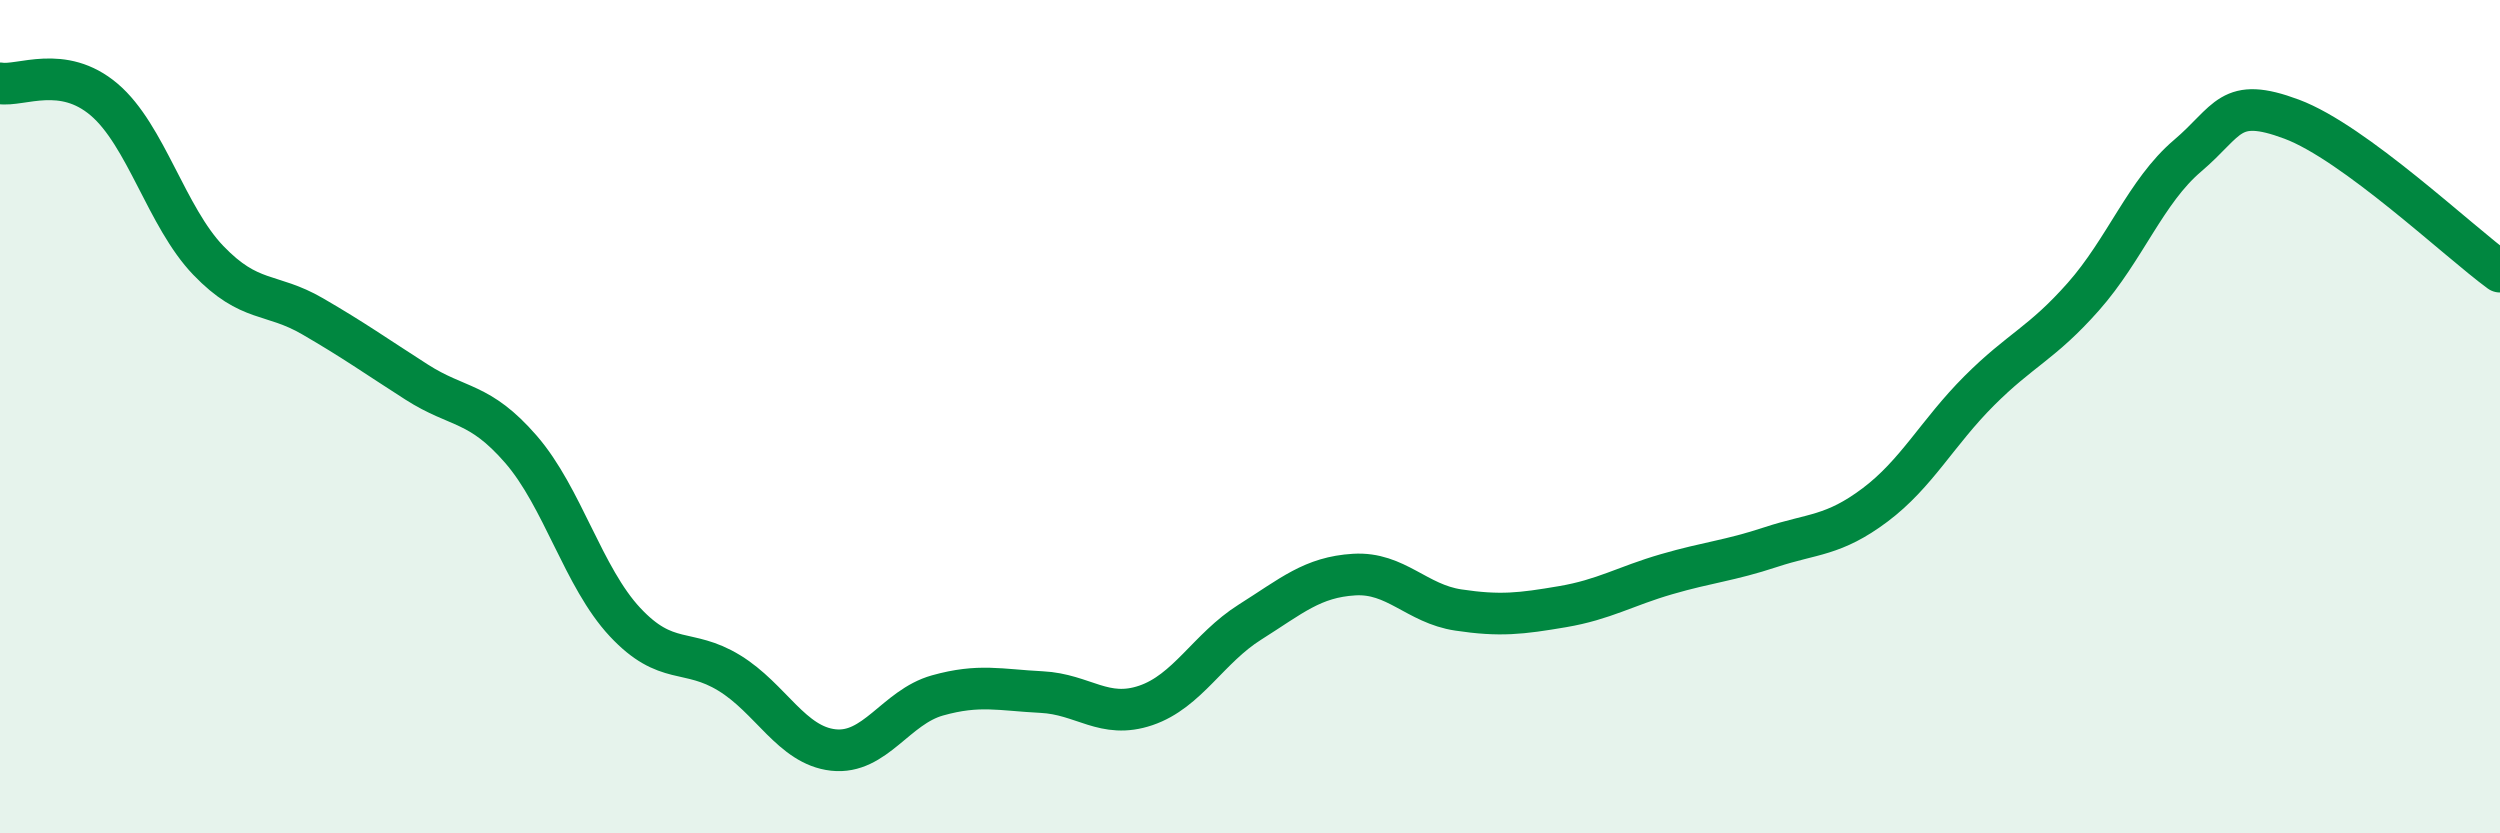
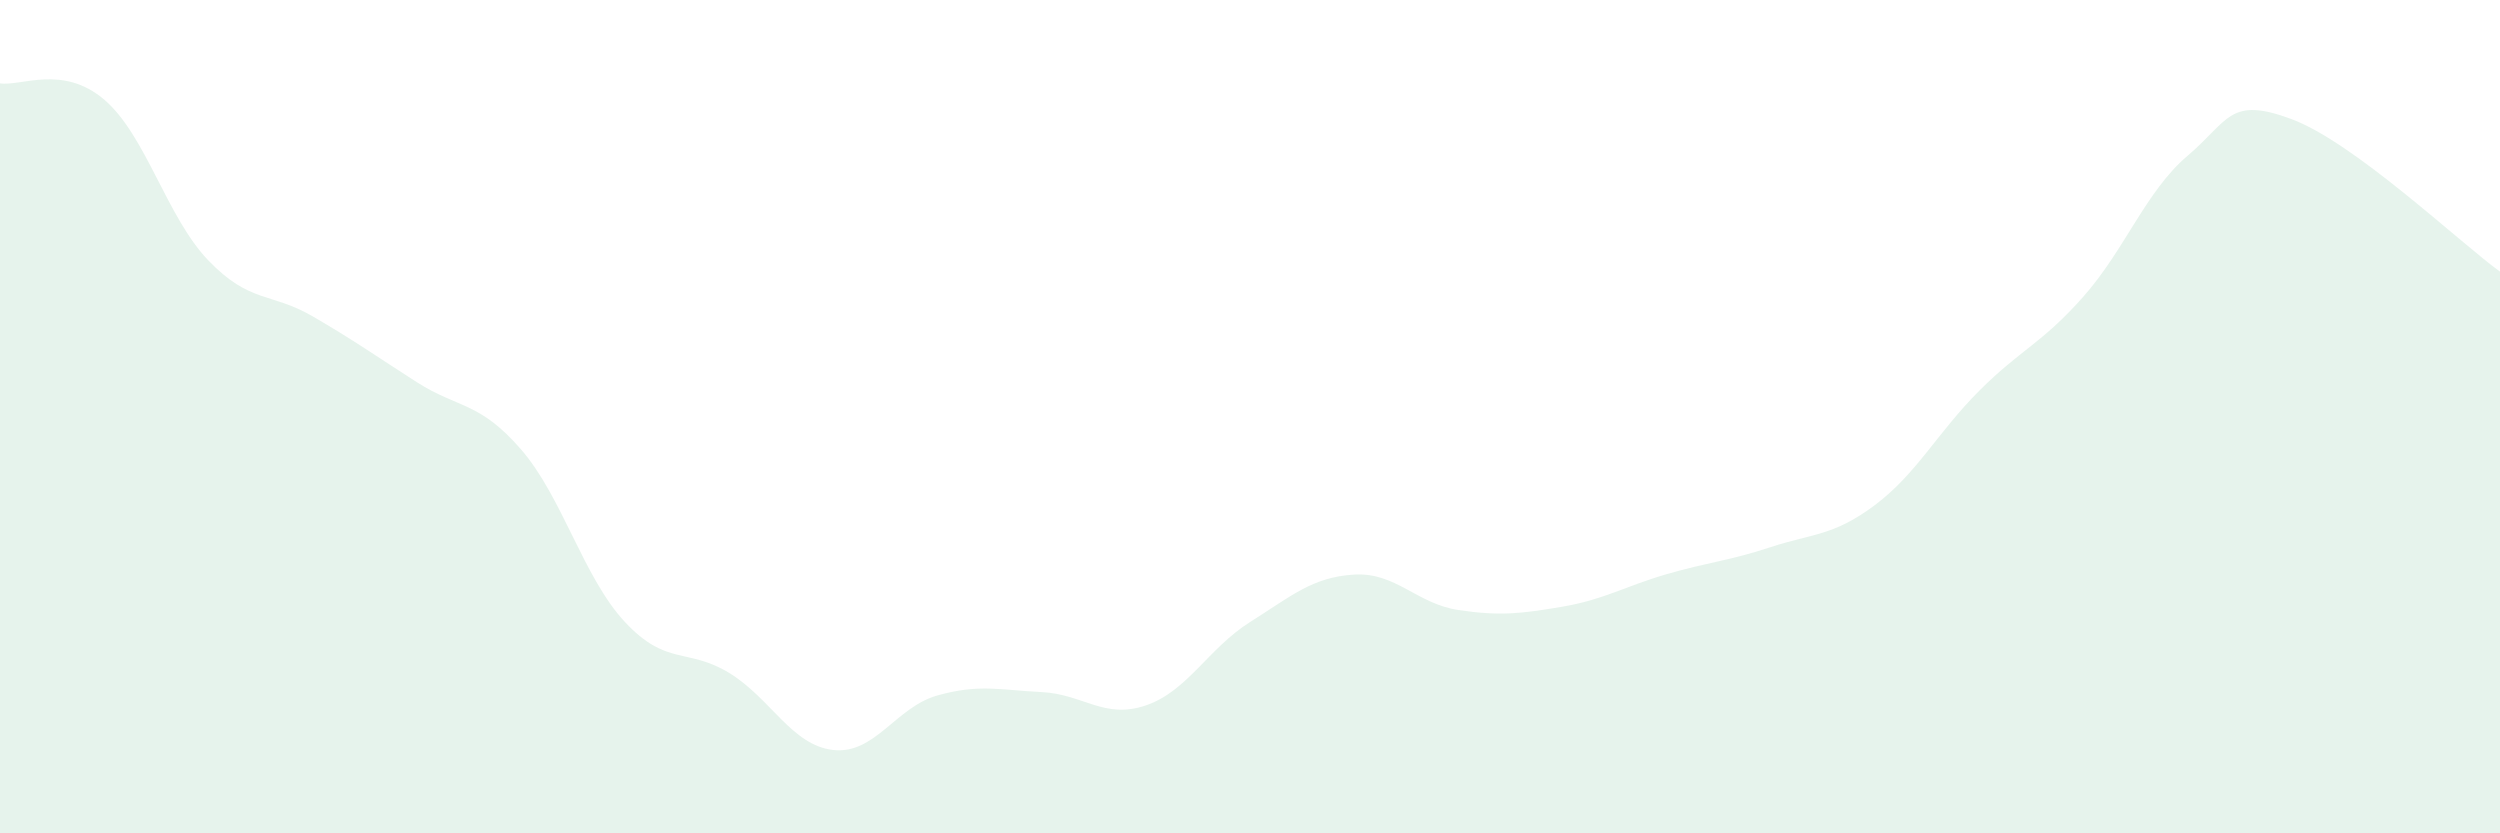
<svg xmlns="http://www.w3.org/2000/svg" width="60" height="20" viewBox="0 0 60 20">
  <path d="M 0,2 C 0.5,2.08 1.5,1.54 2.5,2.39 C 3.5,3.24 4,5.21 5,6.25 C 6,7.29 6.5,7.01 7.5,7.59 C 8.5,8.17 9,8.53 10,9.17 C 11,9.81 11.5,9.63 12.5,10.78 C 13.5,11.93 14,13.86 15,14.93 C 16,16 16.5,15.54 17.5,16.15 C 18.5,16.76 19,17.89 20,18 C 21,18.11 21.5,16.97 22.5,16.69 C 23.5,16.41 24,16.56 25,16.61 C 26,16.66 26.5,17.27 27.5,16.93 C 28.5,16.59 29,15.56 30,14.93 C 31,14.3 31.5,13.85 32.5,13.79 C 33.5,13.73 34,14.49 35,14.64 C 36,14.79 36.5,14.73 37.5,14.56 C 38.5,14.39 39,14.07 40,13.78 C 41,13.49 41.5,13.46 42.5,13.13 C 43.5,12.8 44,12.87 45,12.12 C 46,11.37 46.5,10.38 47.5,9.38 C 48.5,8.38 49,8.25 50,7.12 C 51,5.99 51.5,4.59 52.5,3.74 C 53.5,2.89 53.5,2.3 55,2.86 C 56.5,3.42 59,5.79 60,6.52L60 20L0 20Z" fill="#008740" opacity="0.1" stroke-linecap="round" stroke-linejoin="round" />
-   <path d="M 0,2 C 0.5,2.08 1.5,1.54 2.5,2.39 C 3.5,3.24 4,5.21 5,6.25 C 6,7.29 6.5,7.01 7.5,7.59 C 8.5,8.17 9,8.53 10,9.17 C 11,9.81 11.5,9.63 12.5,10.78 C 13.5,11.93 14,13.86 15,14.93 C 16,16 16.5,15.54 17.5,16.15 C 18.5,16.76 19,17.89 20,18 C 21,18.11 21.5,16.97 22.5,16.69 C 23.5,16.41 24,16.56 25,16.61 C 26,16.66 26.5,17.27 27.5,16.93 C 28.5,16.59 29,15.56 30,14.93 C 31,14.3 31.5,13.85 32.5,13.79 C 33.5,13.73 34,14.49 35,14.64 C 36,14.79 36.5,14.73 37.5,14.56 C 38.5,14.39 39,14.07 40,13.78 C 41,13.49 41.5,13.46 42.5,13.13 C 43.5,12.8 44,12.87 45,12.12 C 46,11.37 46.5,10.38 47.5,9.38 C 48.5,8.38 49,8.25 50,7.12 C 51,5.99 51.5,4.59 52.5,3.74 C 53.5,2.89 53.5,2.3 55,2.86 C 56.5,3.42 59,5.79 60,6.52" stroke="#008740" stroke-width="1" fill="none" stroke-linecap="round" stroke-linejoin="round" />
</svg>